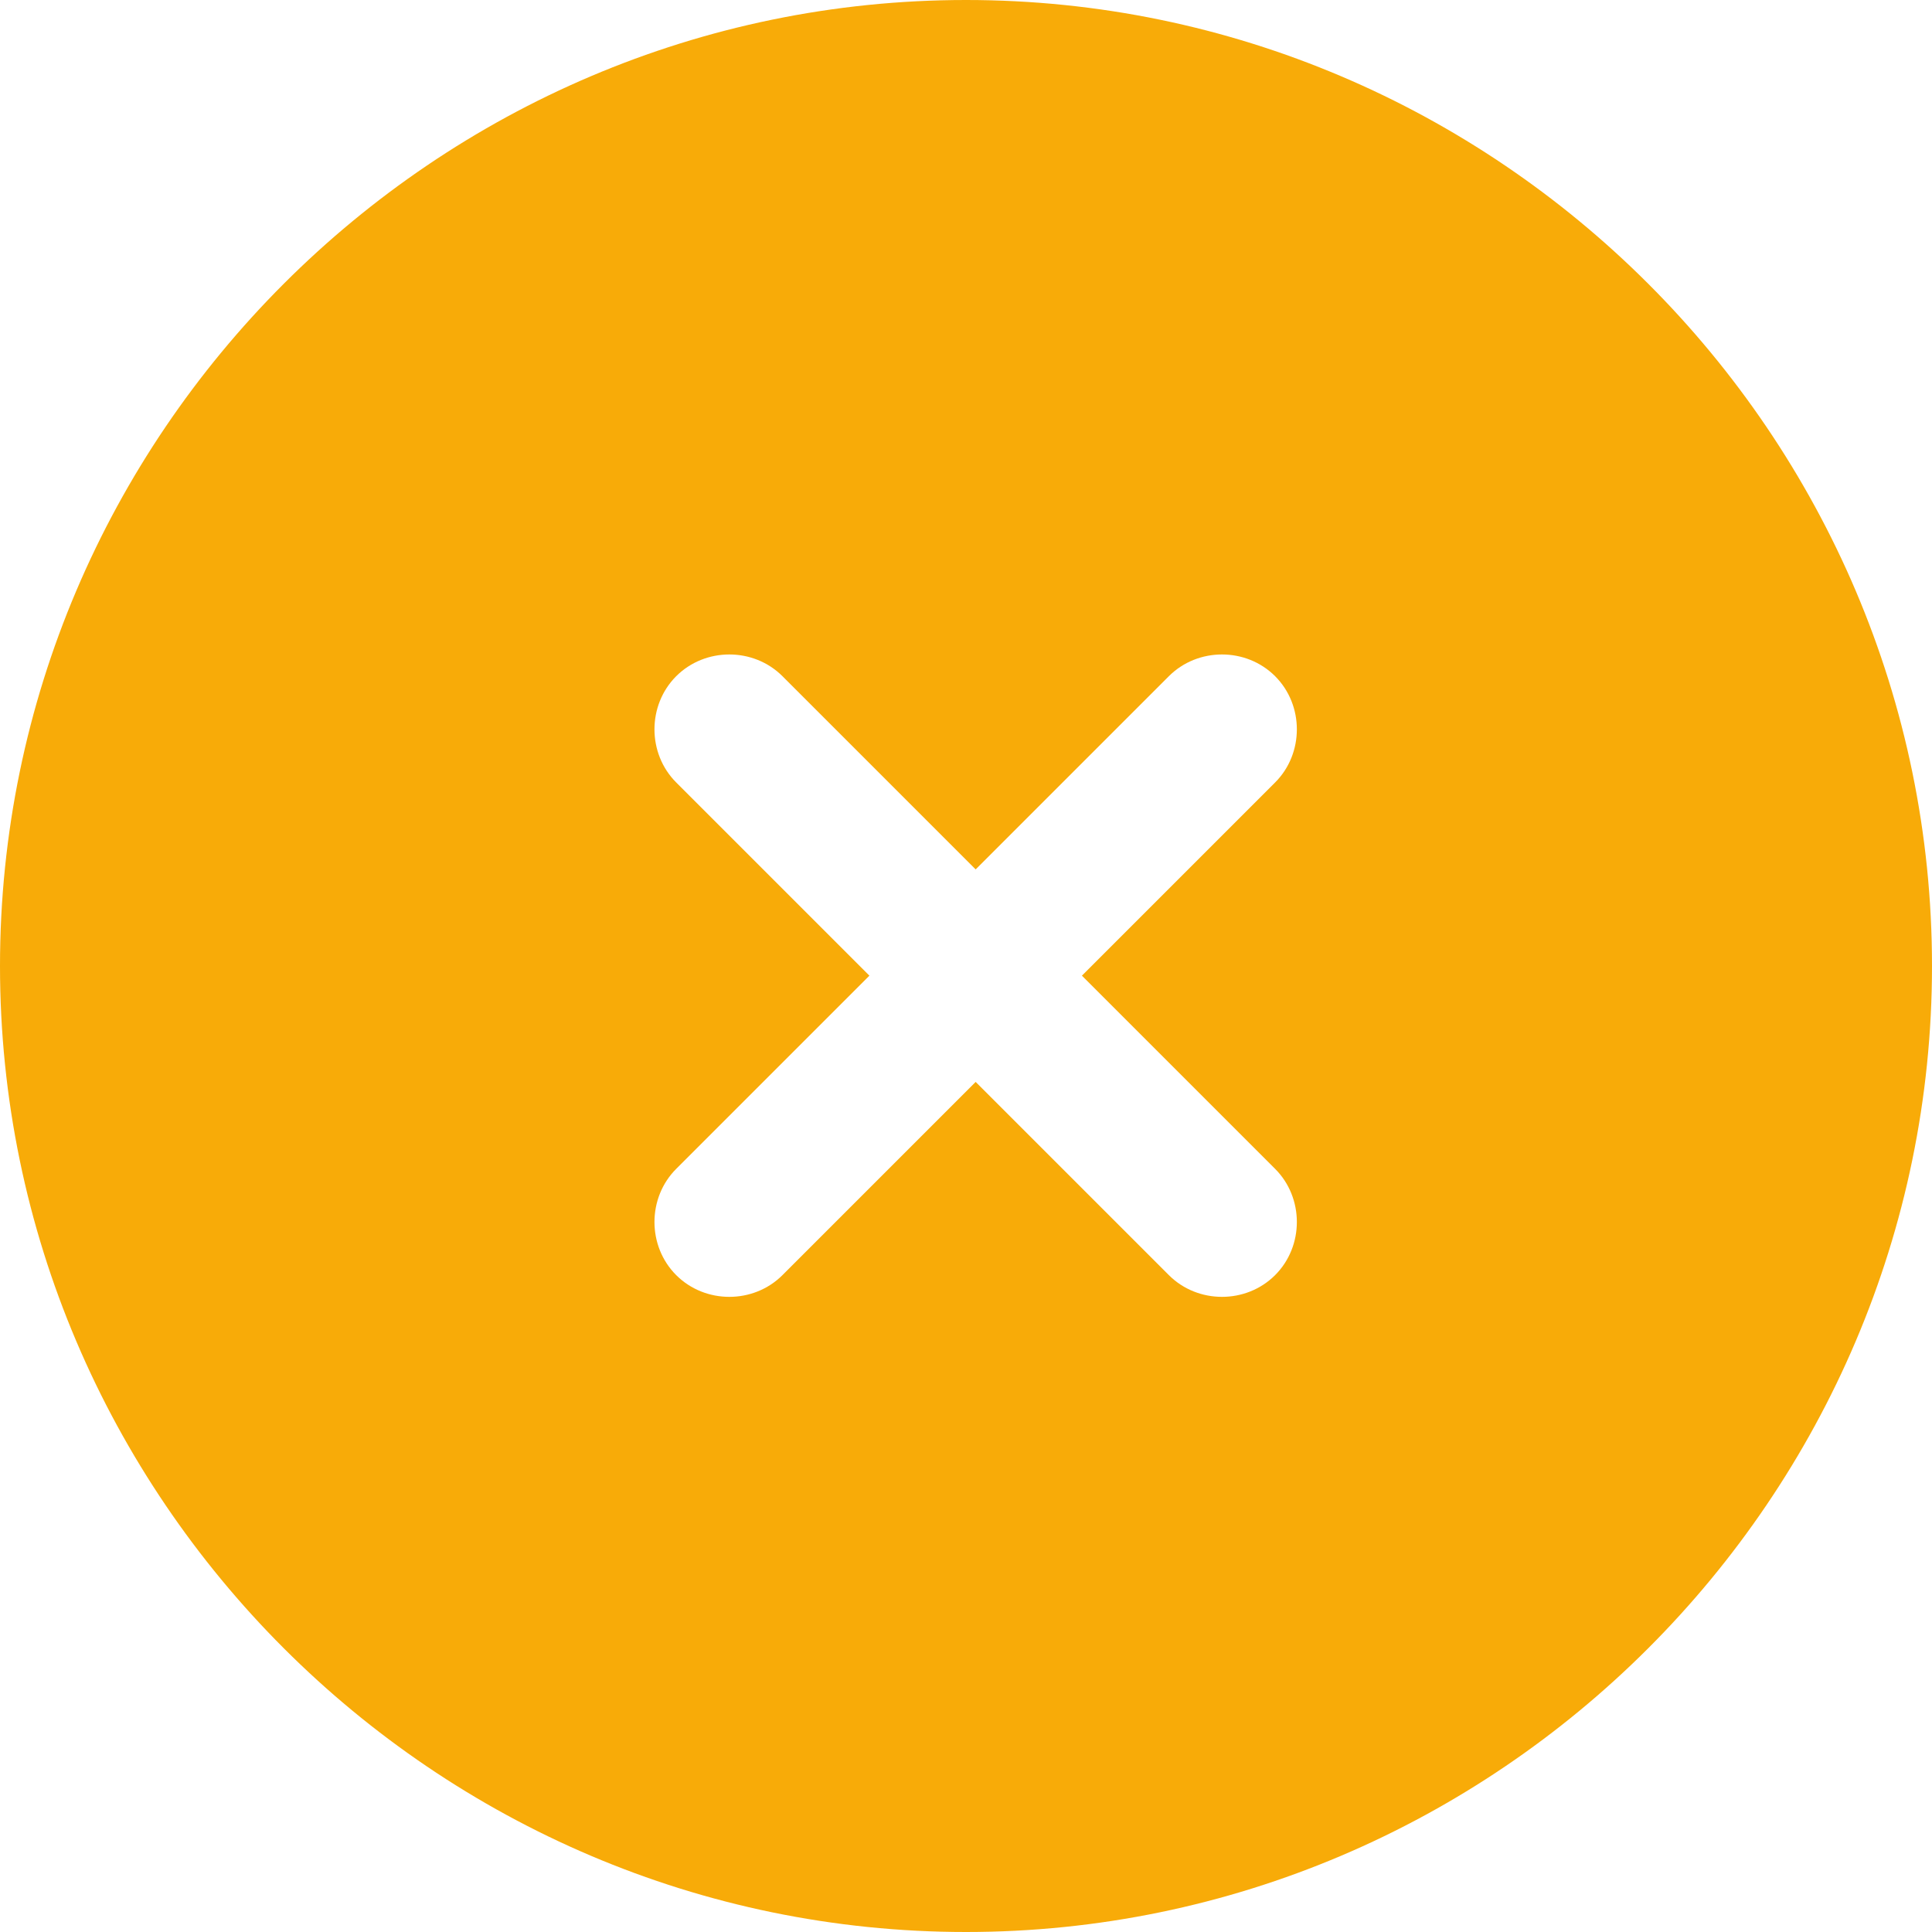
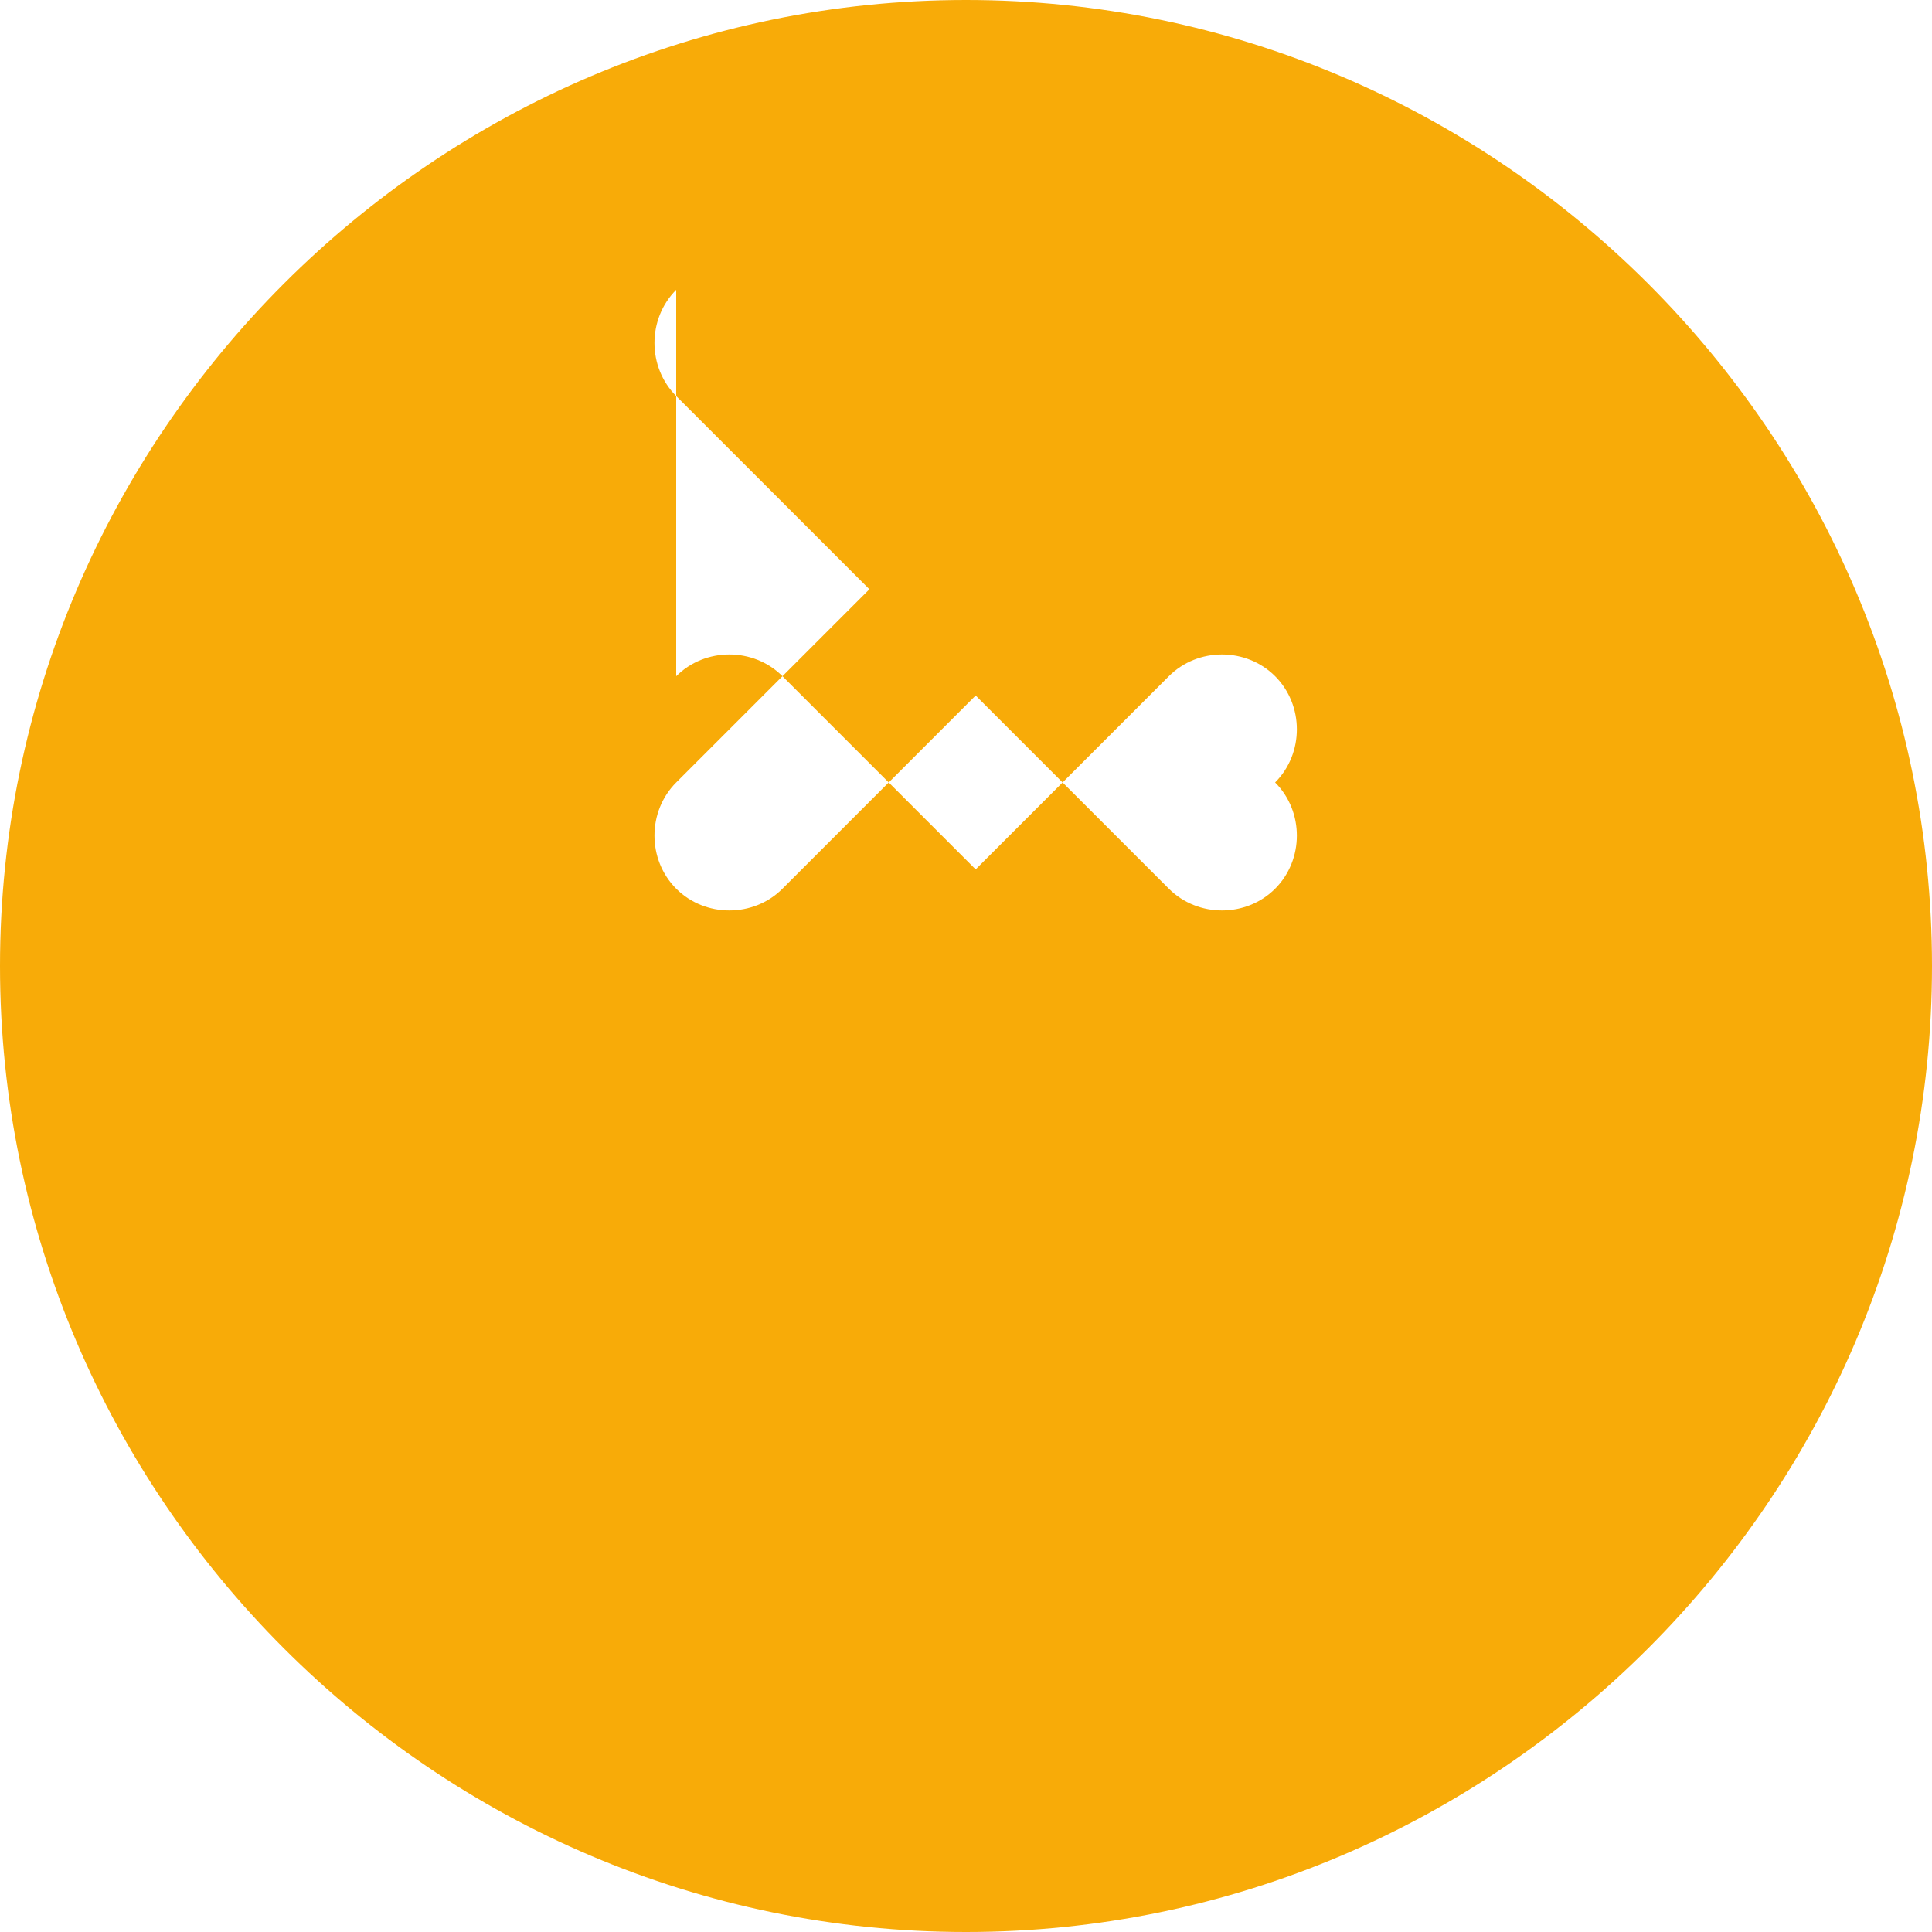
<svg xmlns="http://www.w3.org/2000/svg" id="Close-Circle--Streamline-Solar" viewBox="0 0 20 20">
  <defs>
    <style>
      .cls-1 {
        fill: #f8ab08;
        fill-rule: evenodd;
      }
    </style>
  </defs>
-   <path class="cls-1" d="M20,10c0,5.5-4.5,10-10,10S0,15.5,0,10,4.5,0,10,0s10,4.5,10,10ZM7,7c.3-.3.8-.3,1.1,0l2,2,2-2c.3-.3.8-.3,1.1,0s.3.8,0,1.1l-2,2,2,2c.3.3.3.8,0,1.1s-.8.3-1.1,0l-2-2-2,2c-.3.3-.8.3-1.1,0s-.3-.8,0-1.1l2-2-2-2c-.3-.3-.3-.8,0-1.1Z" />
+   <path class="cls-1" d="M20,10c0,5.5-4.5,10-10,10S0,15.5,0,10,4.5,0,10,0s10,4.5,10,10ZM7,7c.3-.3.8-.3,1.1,0l2,2,2-2c.3-.3.8-.3,1.1,0s.3.8,0,1.1c.3.3.3.8,0,1.1s-.8.3-1.1,0l-2-2-2,2c-.3.3-.8.3-1.1,0s-.3-.8,0-1.1l2-2-2-2c-.3-.3-.3-.8,0-1.1Z" />
</svg>